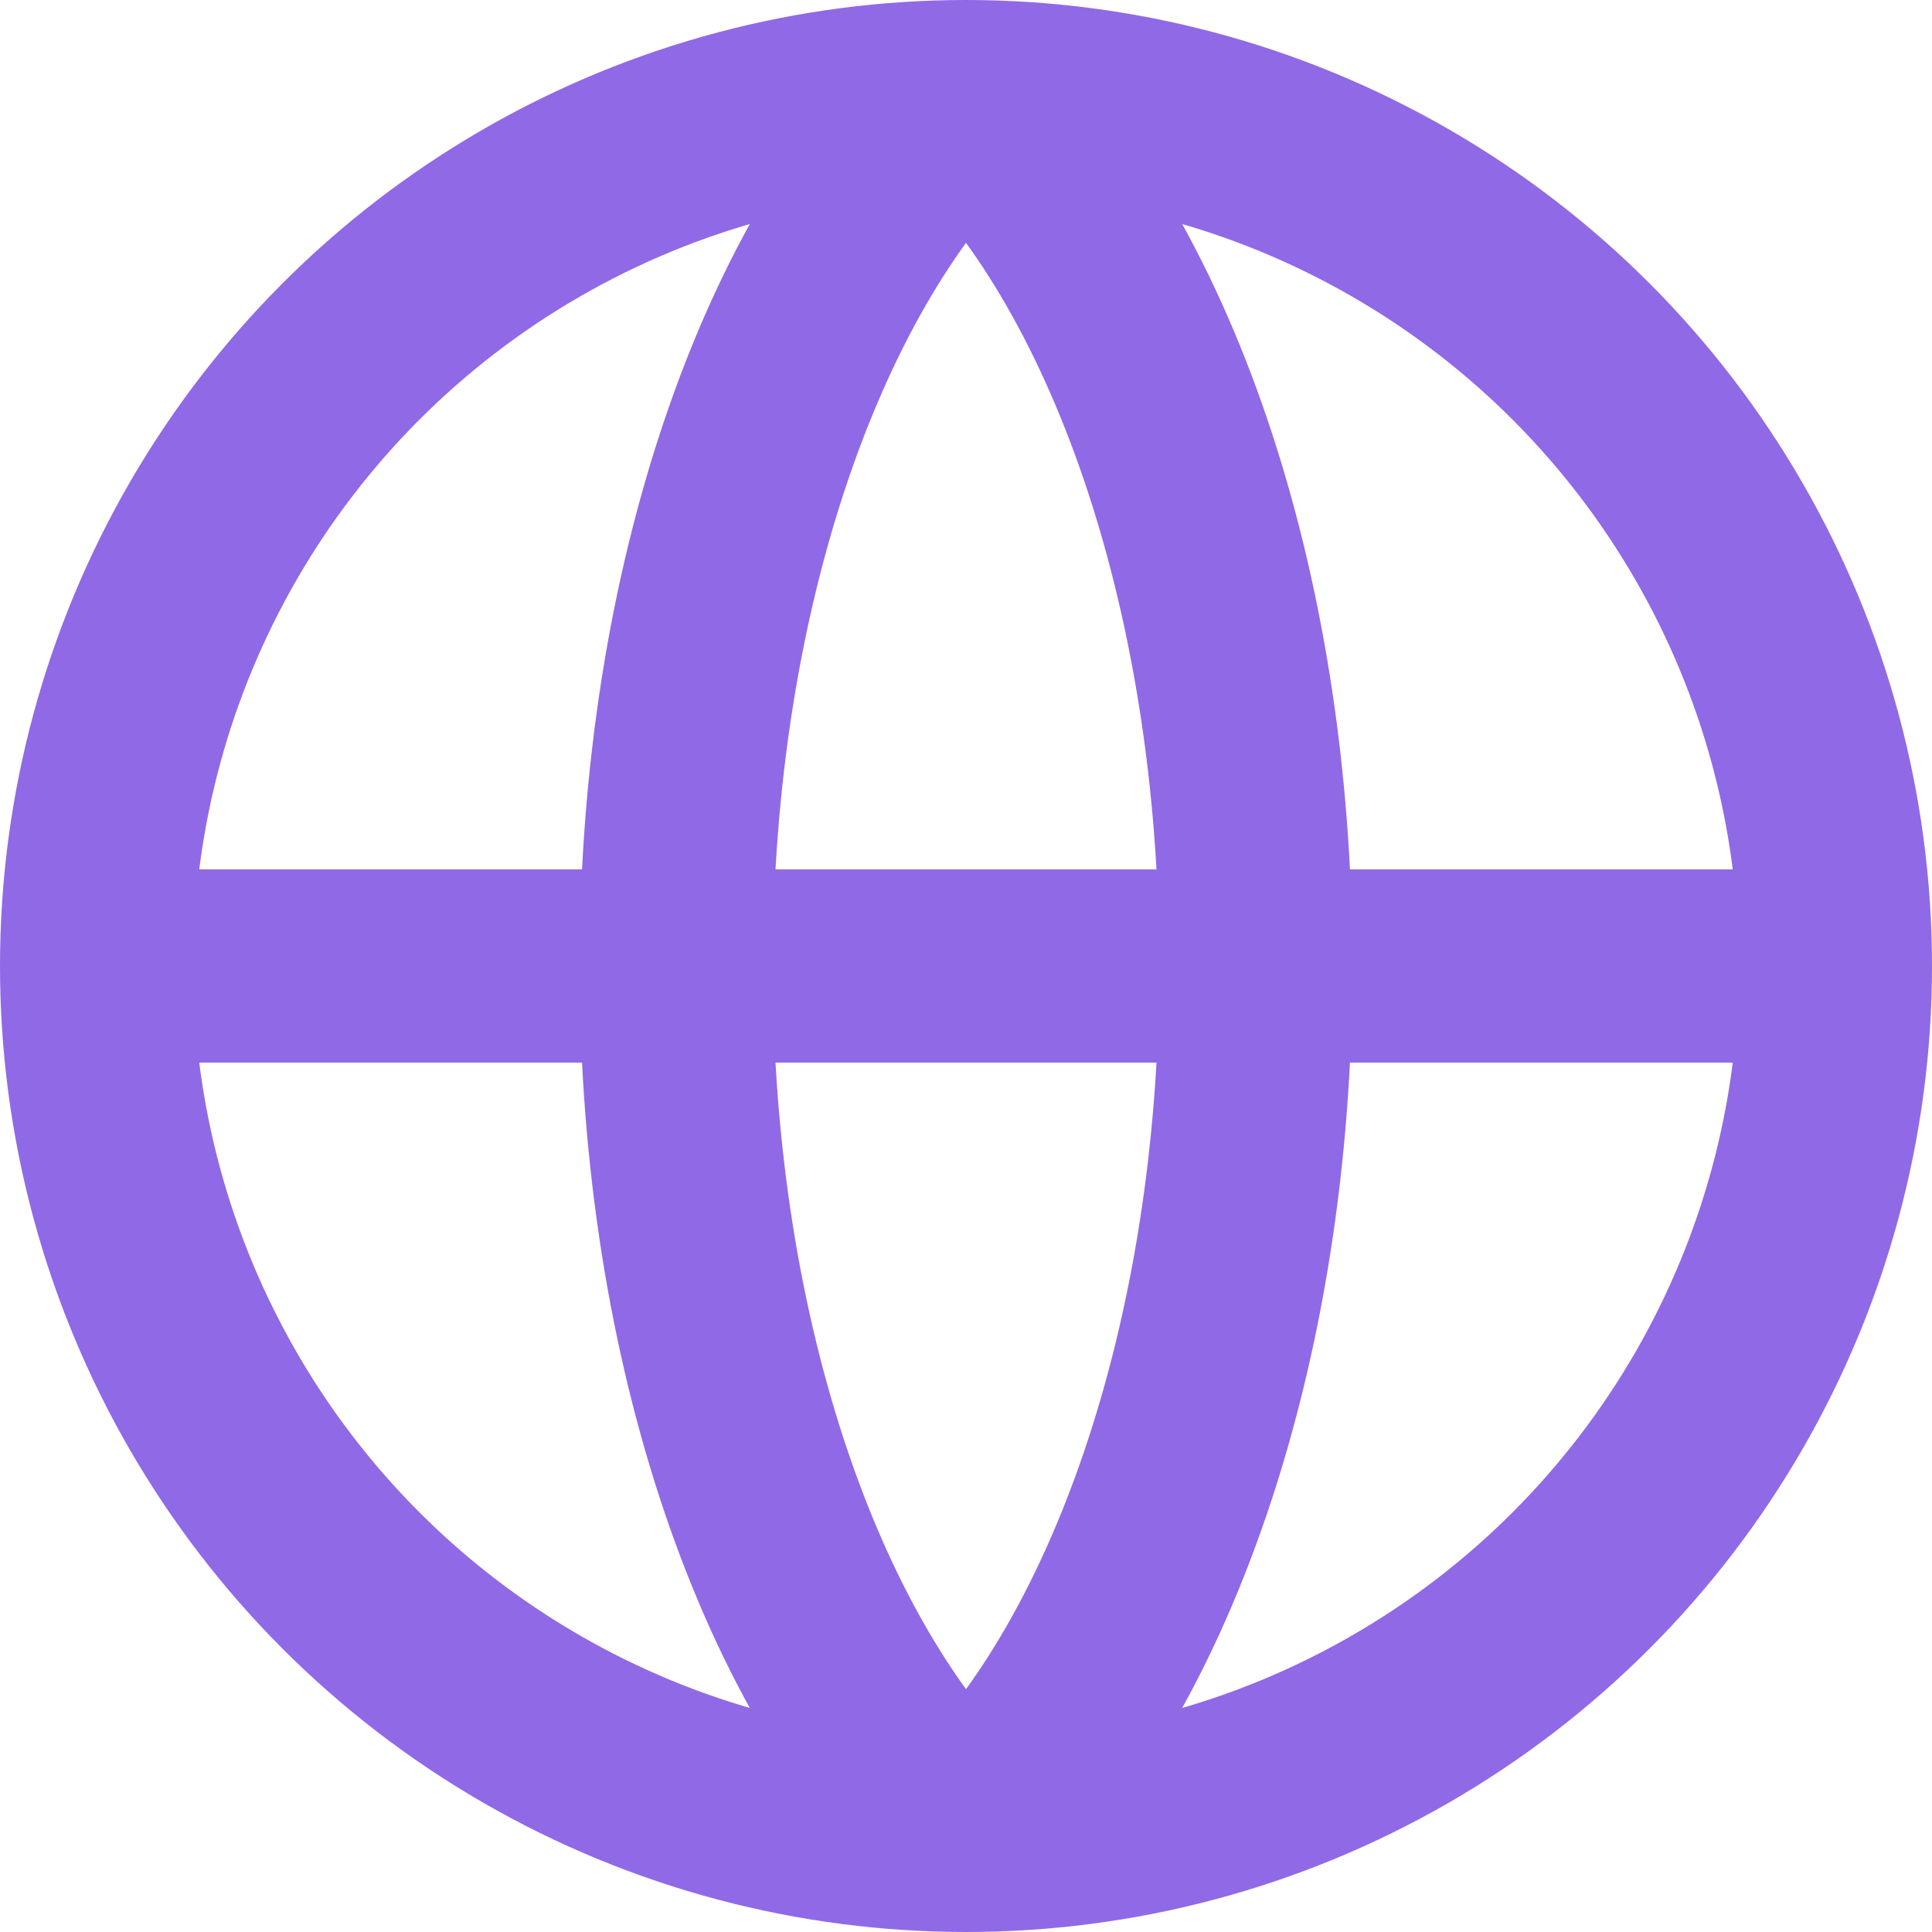
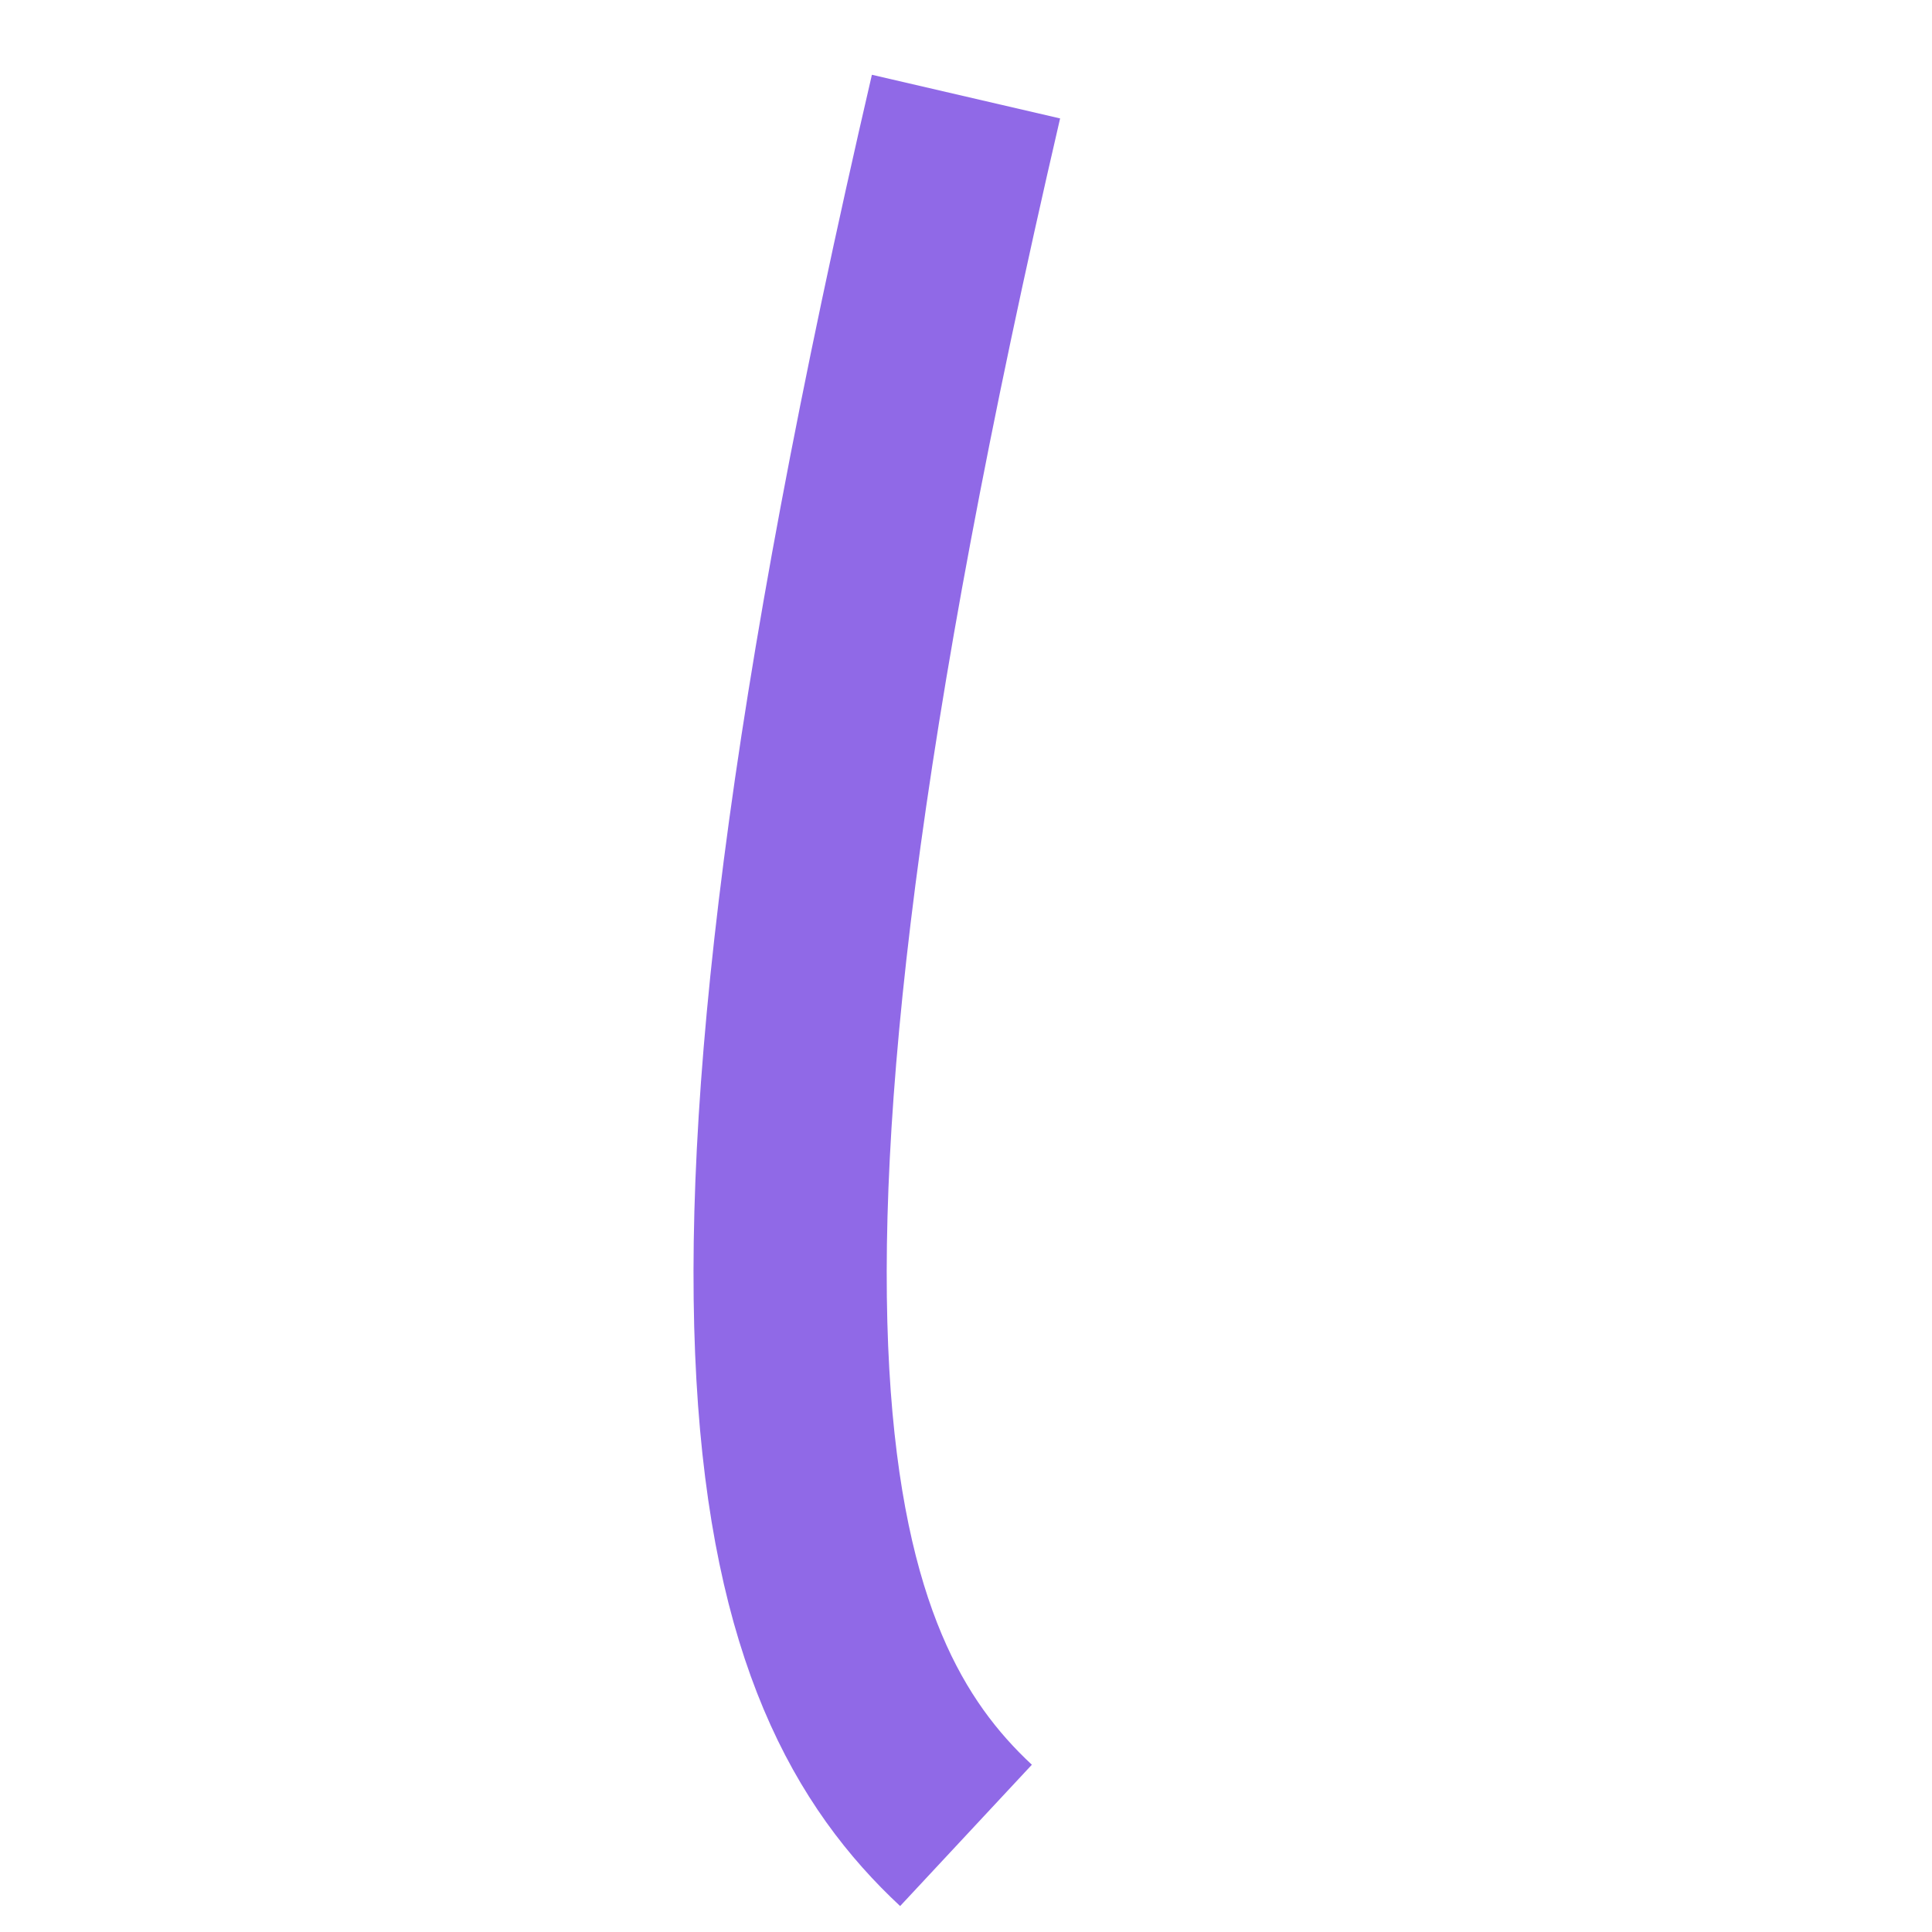
<svg xmlns="http://www.w3.org/2000/svg" width="20px" height="20px" viewBox="0 0 20 20" version="1.1">
  <g id="Artboard" stroke="none" stroke-width="1" fill="none" fill-rule="evenodd">
    <g id="icon-globe" transform="translate(1, 1)" stroke="#9069E7" stroke-width="2">
-       <circle id="Oval" cx="9" cy="9" r="9" />
-       <path d="M9,0 C7.22,1.659 6,5.066 6,9 C6,12.934 7.22,16.341 9,18" id="Path" />
-       <path d="M9,0 C10.78,1.659 12,5.066 12,9 C12,12.934 10.78,16.341 9,18" id="Path" />
-       <line x1="17" y1="9" x2="1" y2="9" id="Path" stroke-linecap="round" />
+       <path d="M9,0 C6,12.934 7.22,16.341 9,18" id="Path" />
    </g>
  </g>
</svg>